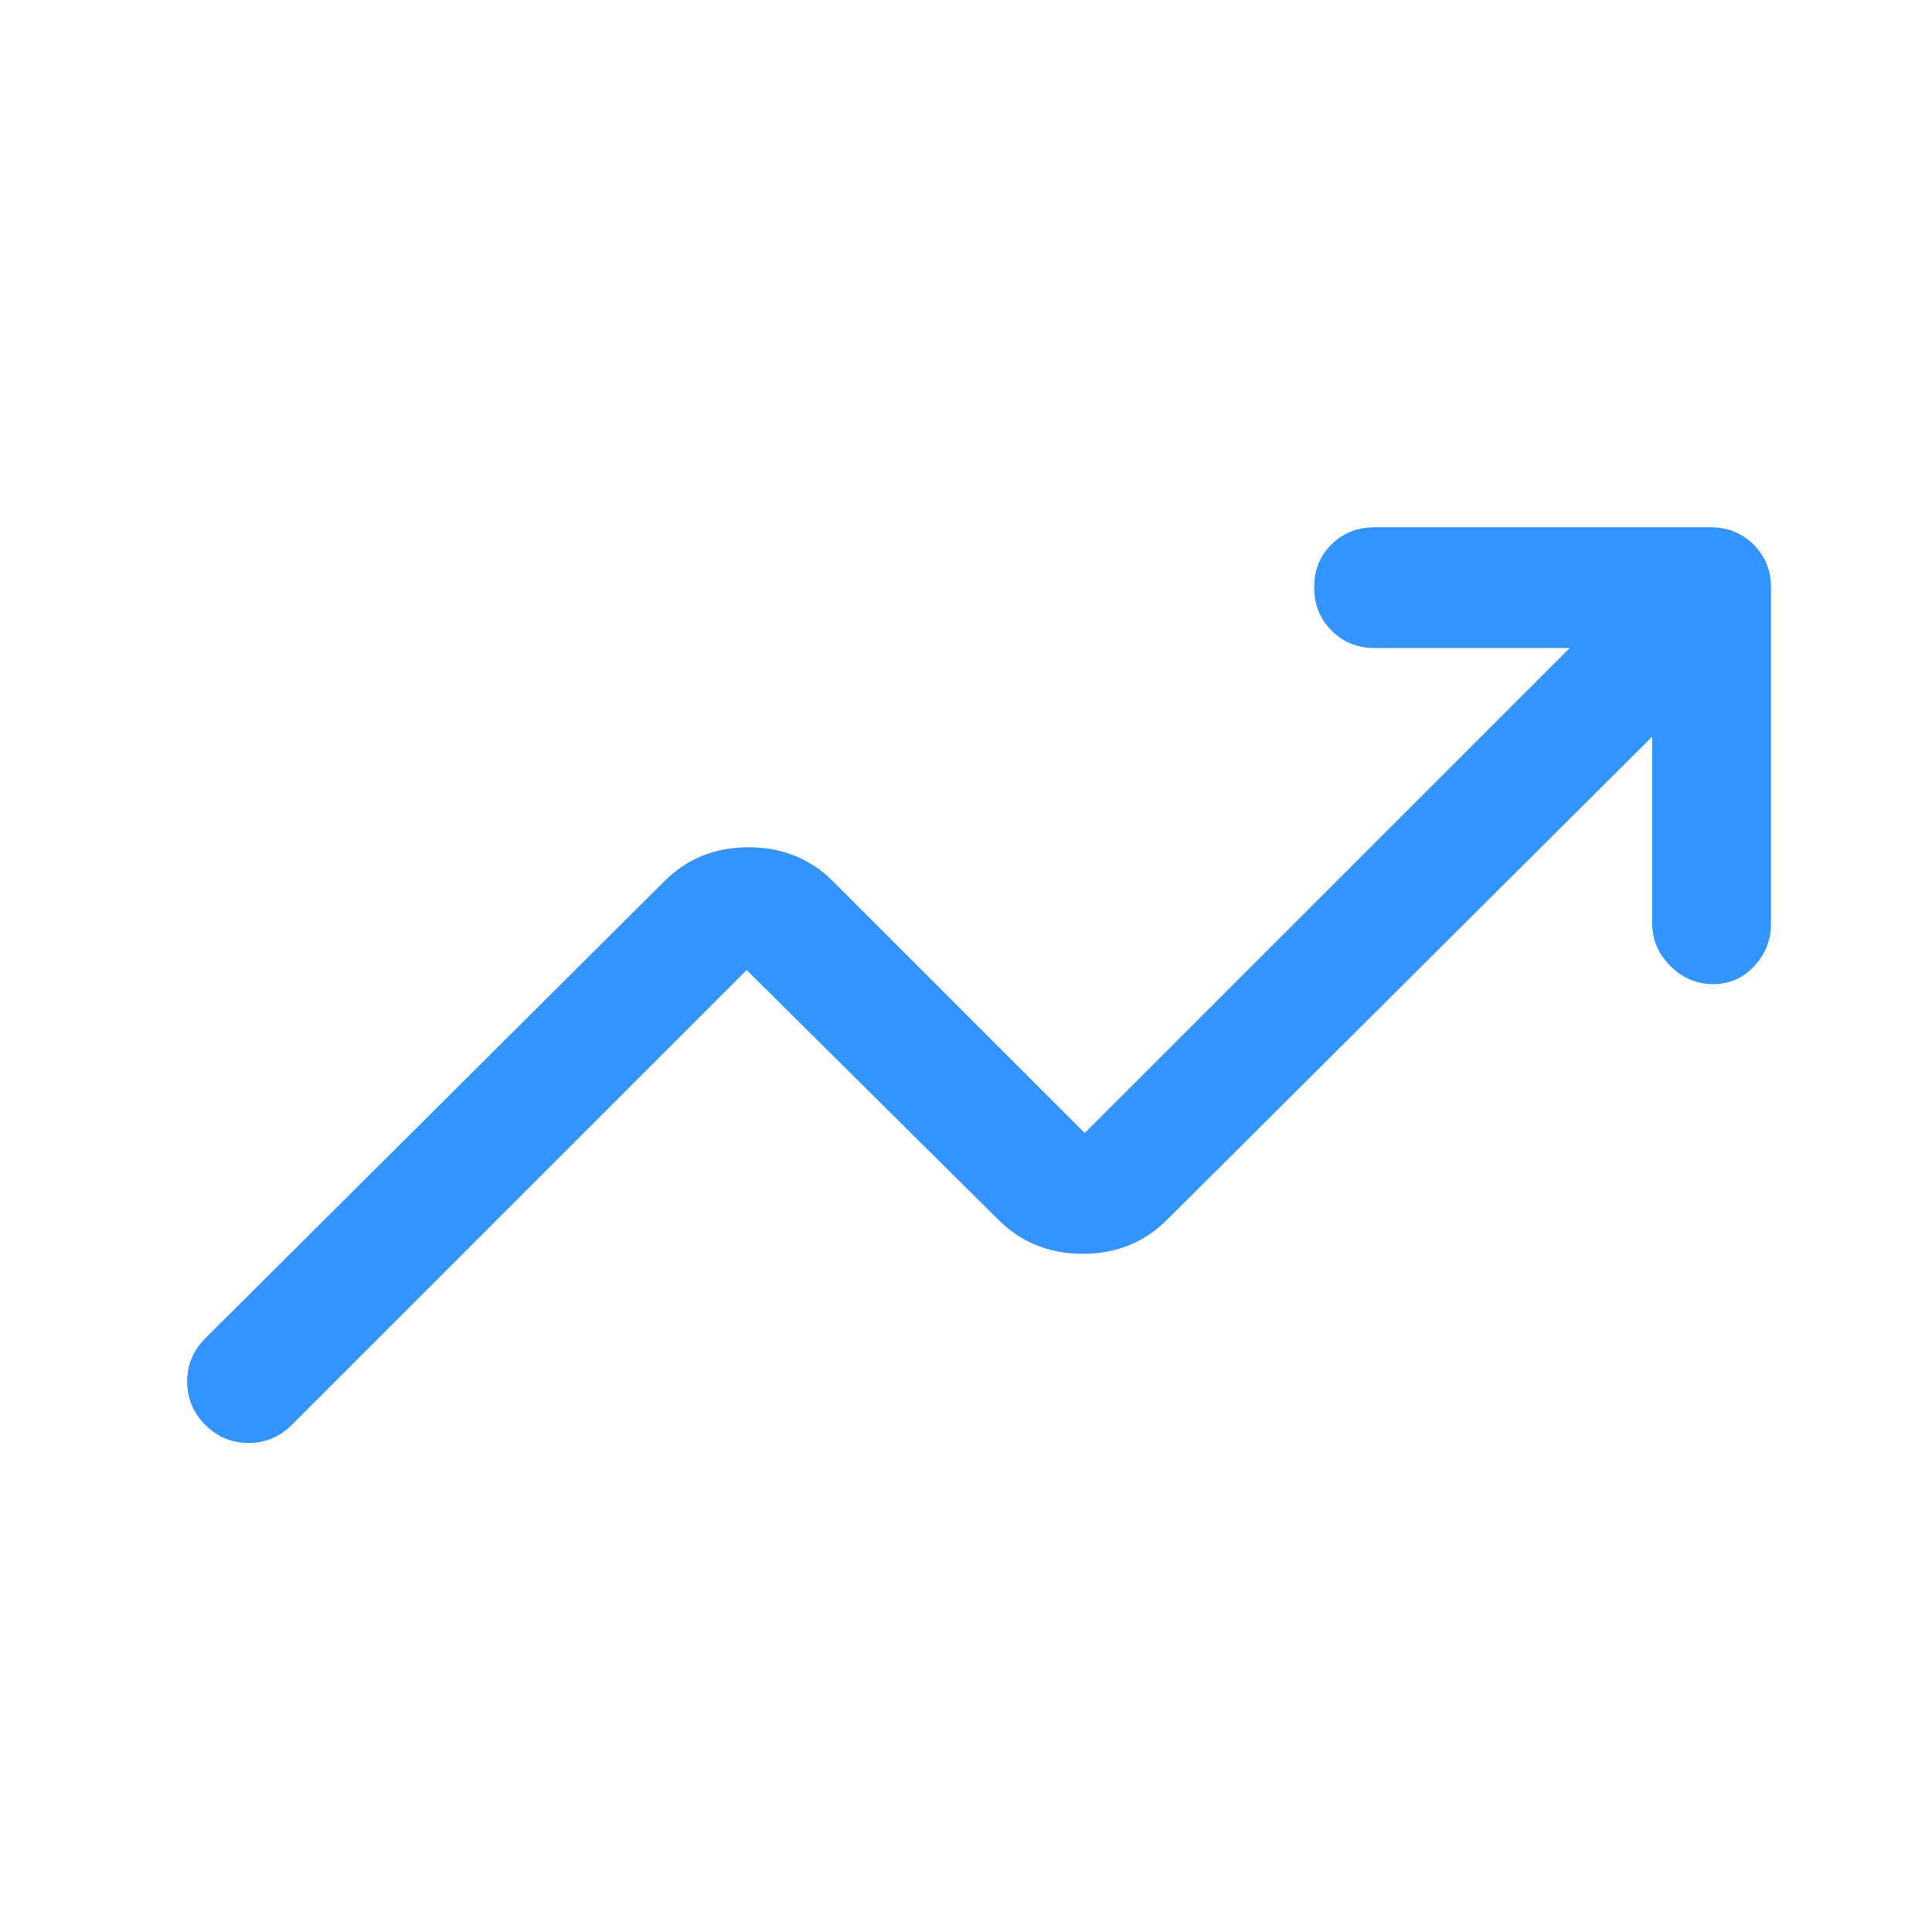
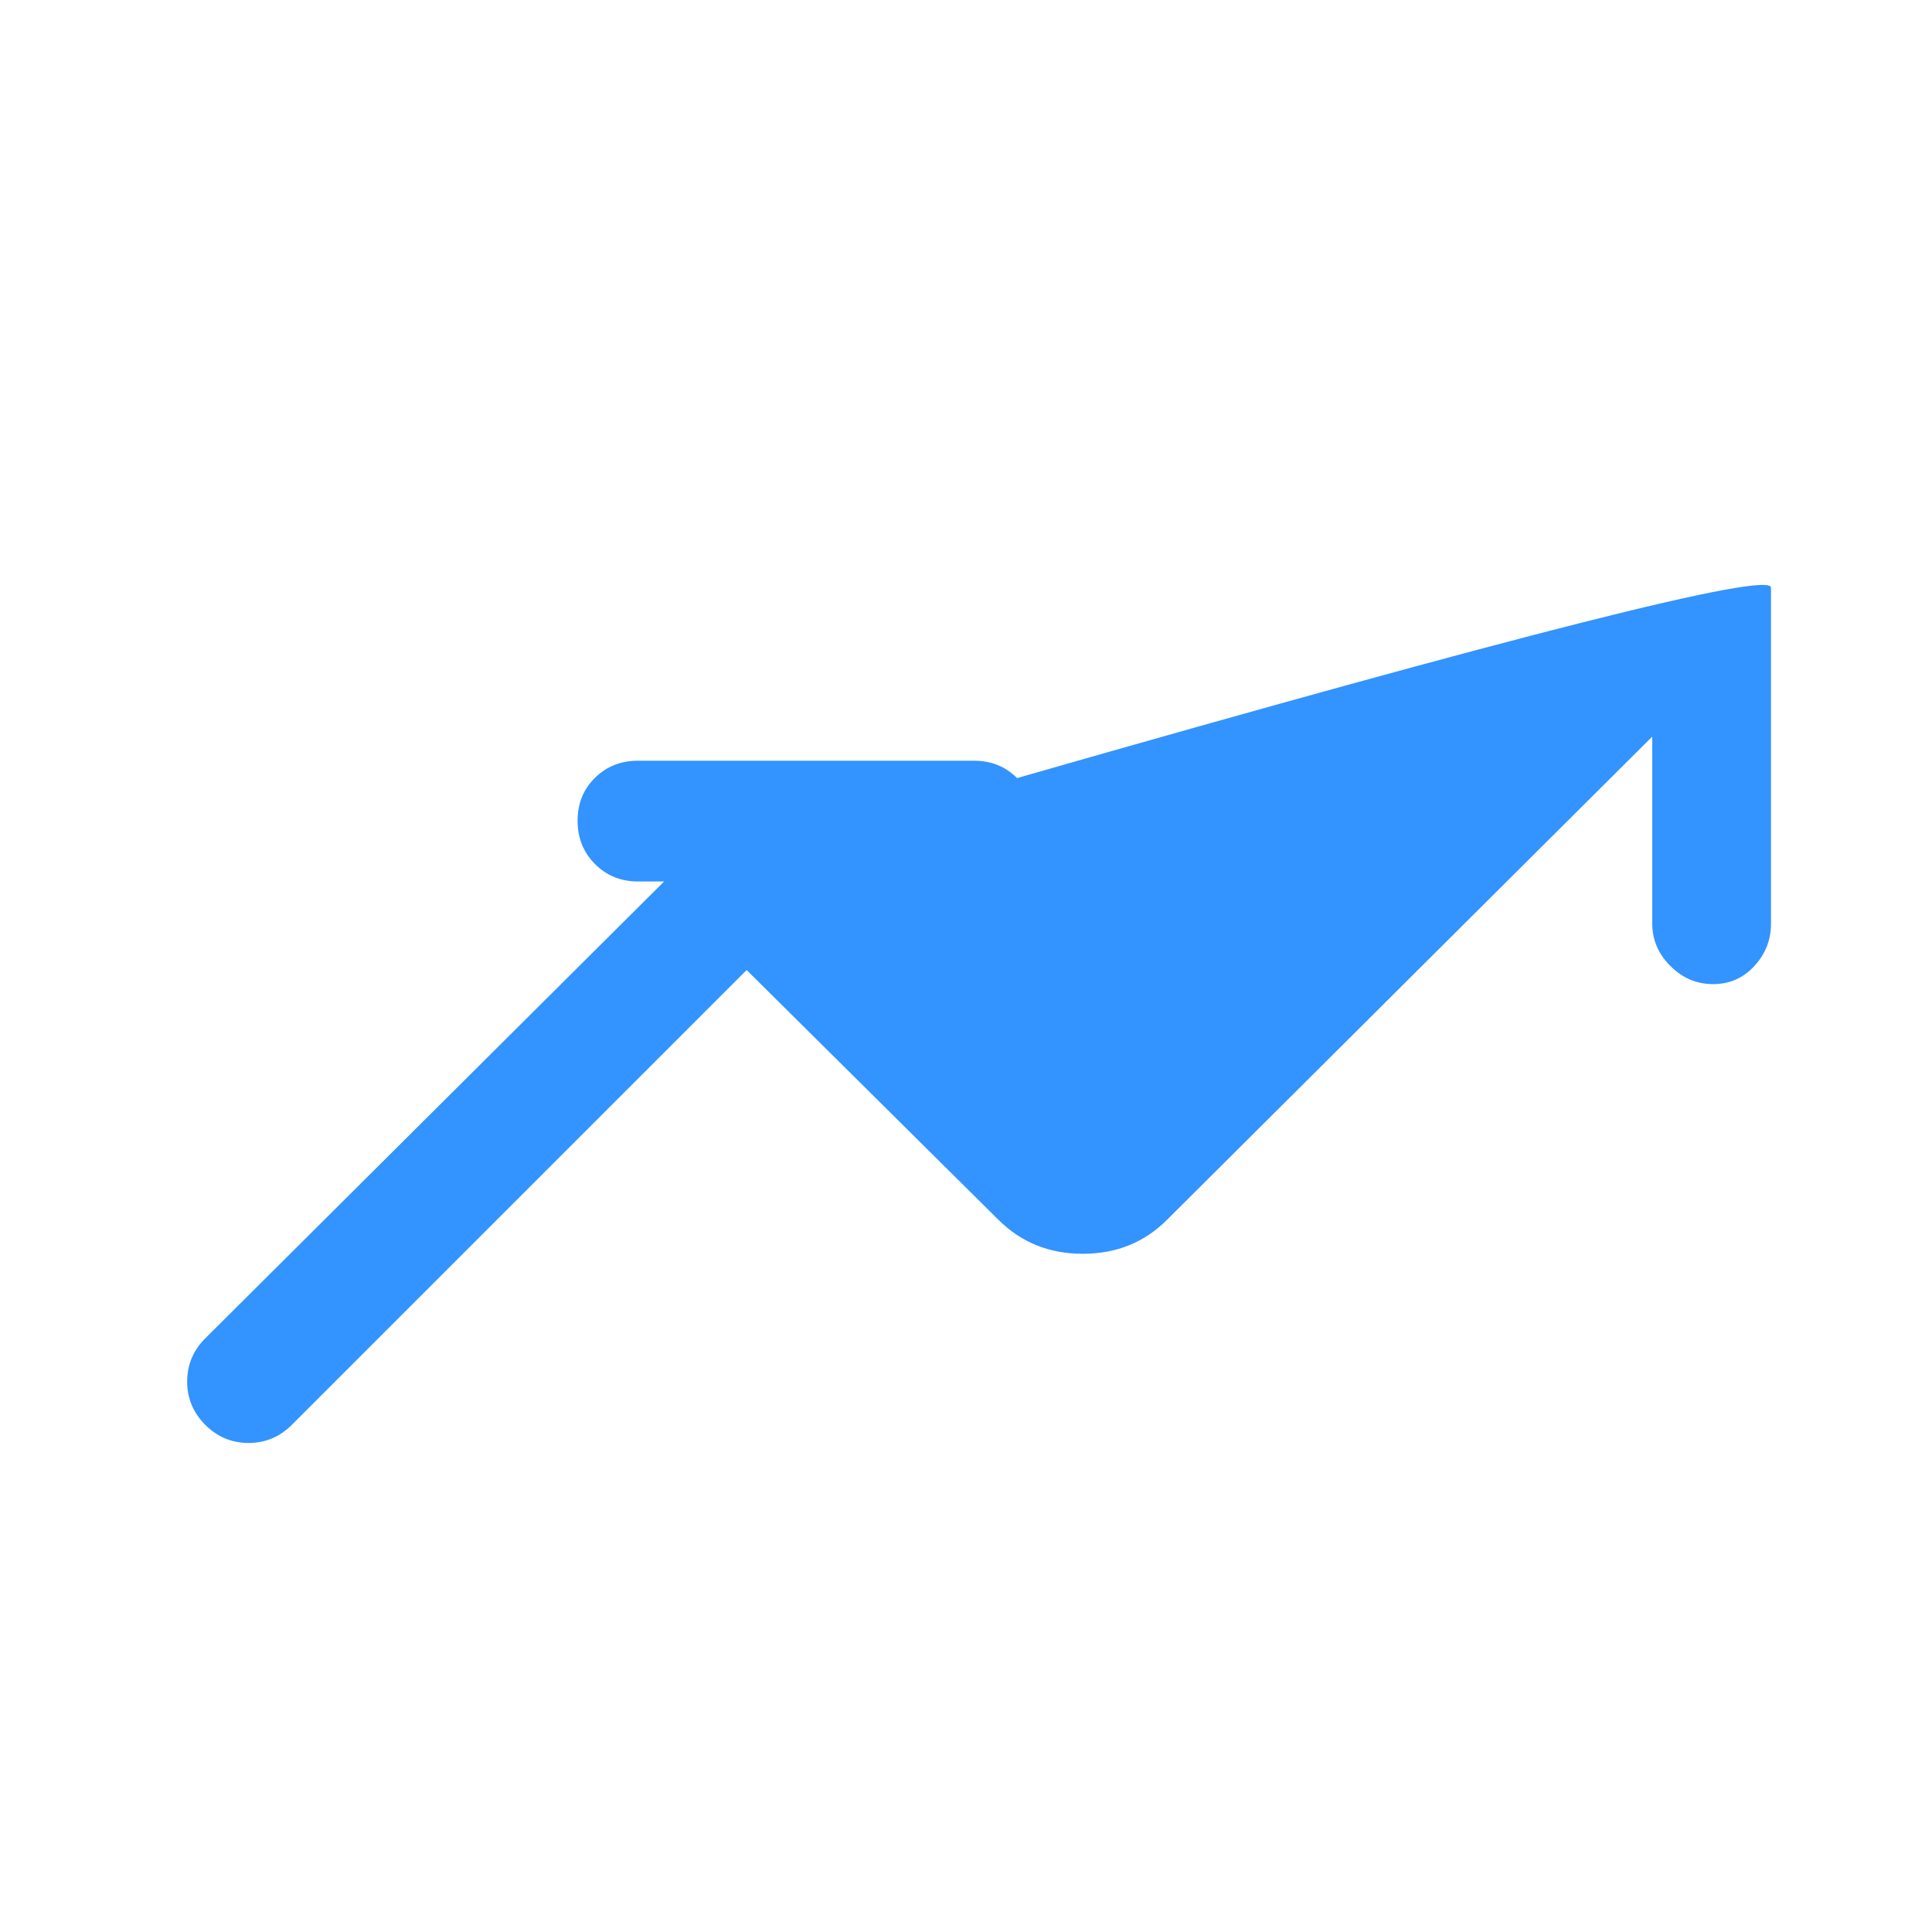
<svg xmlns="http://www.w3.org/2000/svg" height="24px" viewBox="0 -960 960 960" width="24px" fill="#3393ff">
-   <path d="M102-252q-9-9-9-21.5t9-21.5l228-227q16.93-17 41.97-17Q397-539 414-522l125 125 241-241h-97q-12.75 0-21.37-8.68-8.63-8.67-8.63-21.5 0-12.82 8.63-21.32 8.62-8.5 21.37-8.5h167q12.75 0 21.38 8.62Q880-680.75 880-668v167q0 12-8.27 21t-20.5 9Q839-471 830-480t-9-21v-93L580-354q-16.93 17-41.97 17Q513-337 496-354L371-478 145-252q-9 9-21.5 9t-21.5-9Z" />
+   <path d="M102-252q-9-9-9-21.5t9-21.5l228-227q16.93-17 41.97-17Q397-539 414-522h-97q-12.75 0-21.37-8.68-8.63-8.67-8.63-21.5 0-12.82 8.63-21.32 8.62-8.5 21.37-8.5h167q12.75 0 21.38 8.62Q880-680.75 880-668v167q0 12-8.27 21t-20.5 9Q839-471 830-480t-9-21v-93L580-354q-16.93 17-41.97 17Q513-337 496-354L371-478 145-252q-9 9-21.5 9t-21.5-9Z" />
</svg>